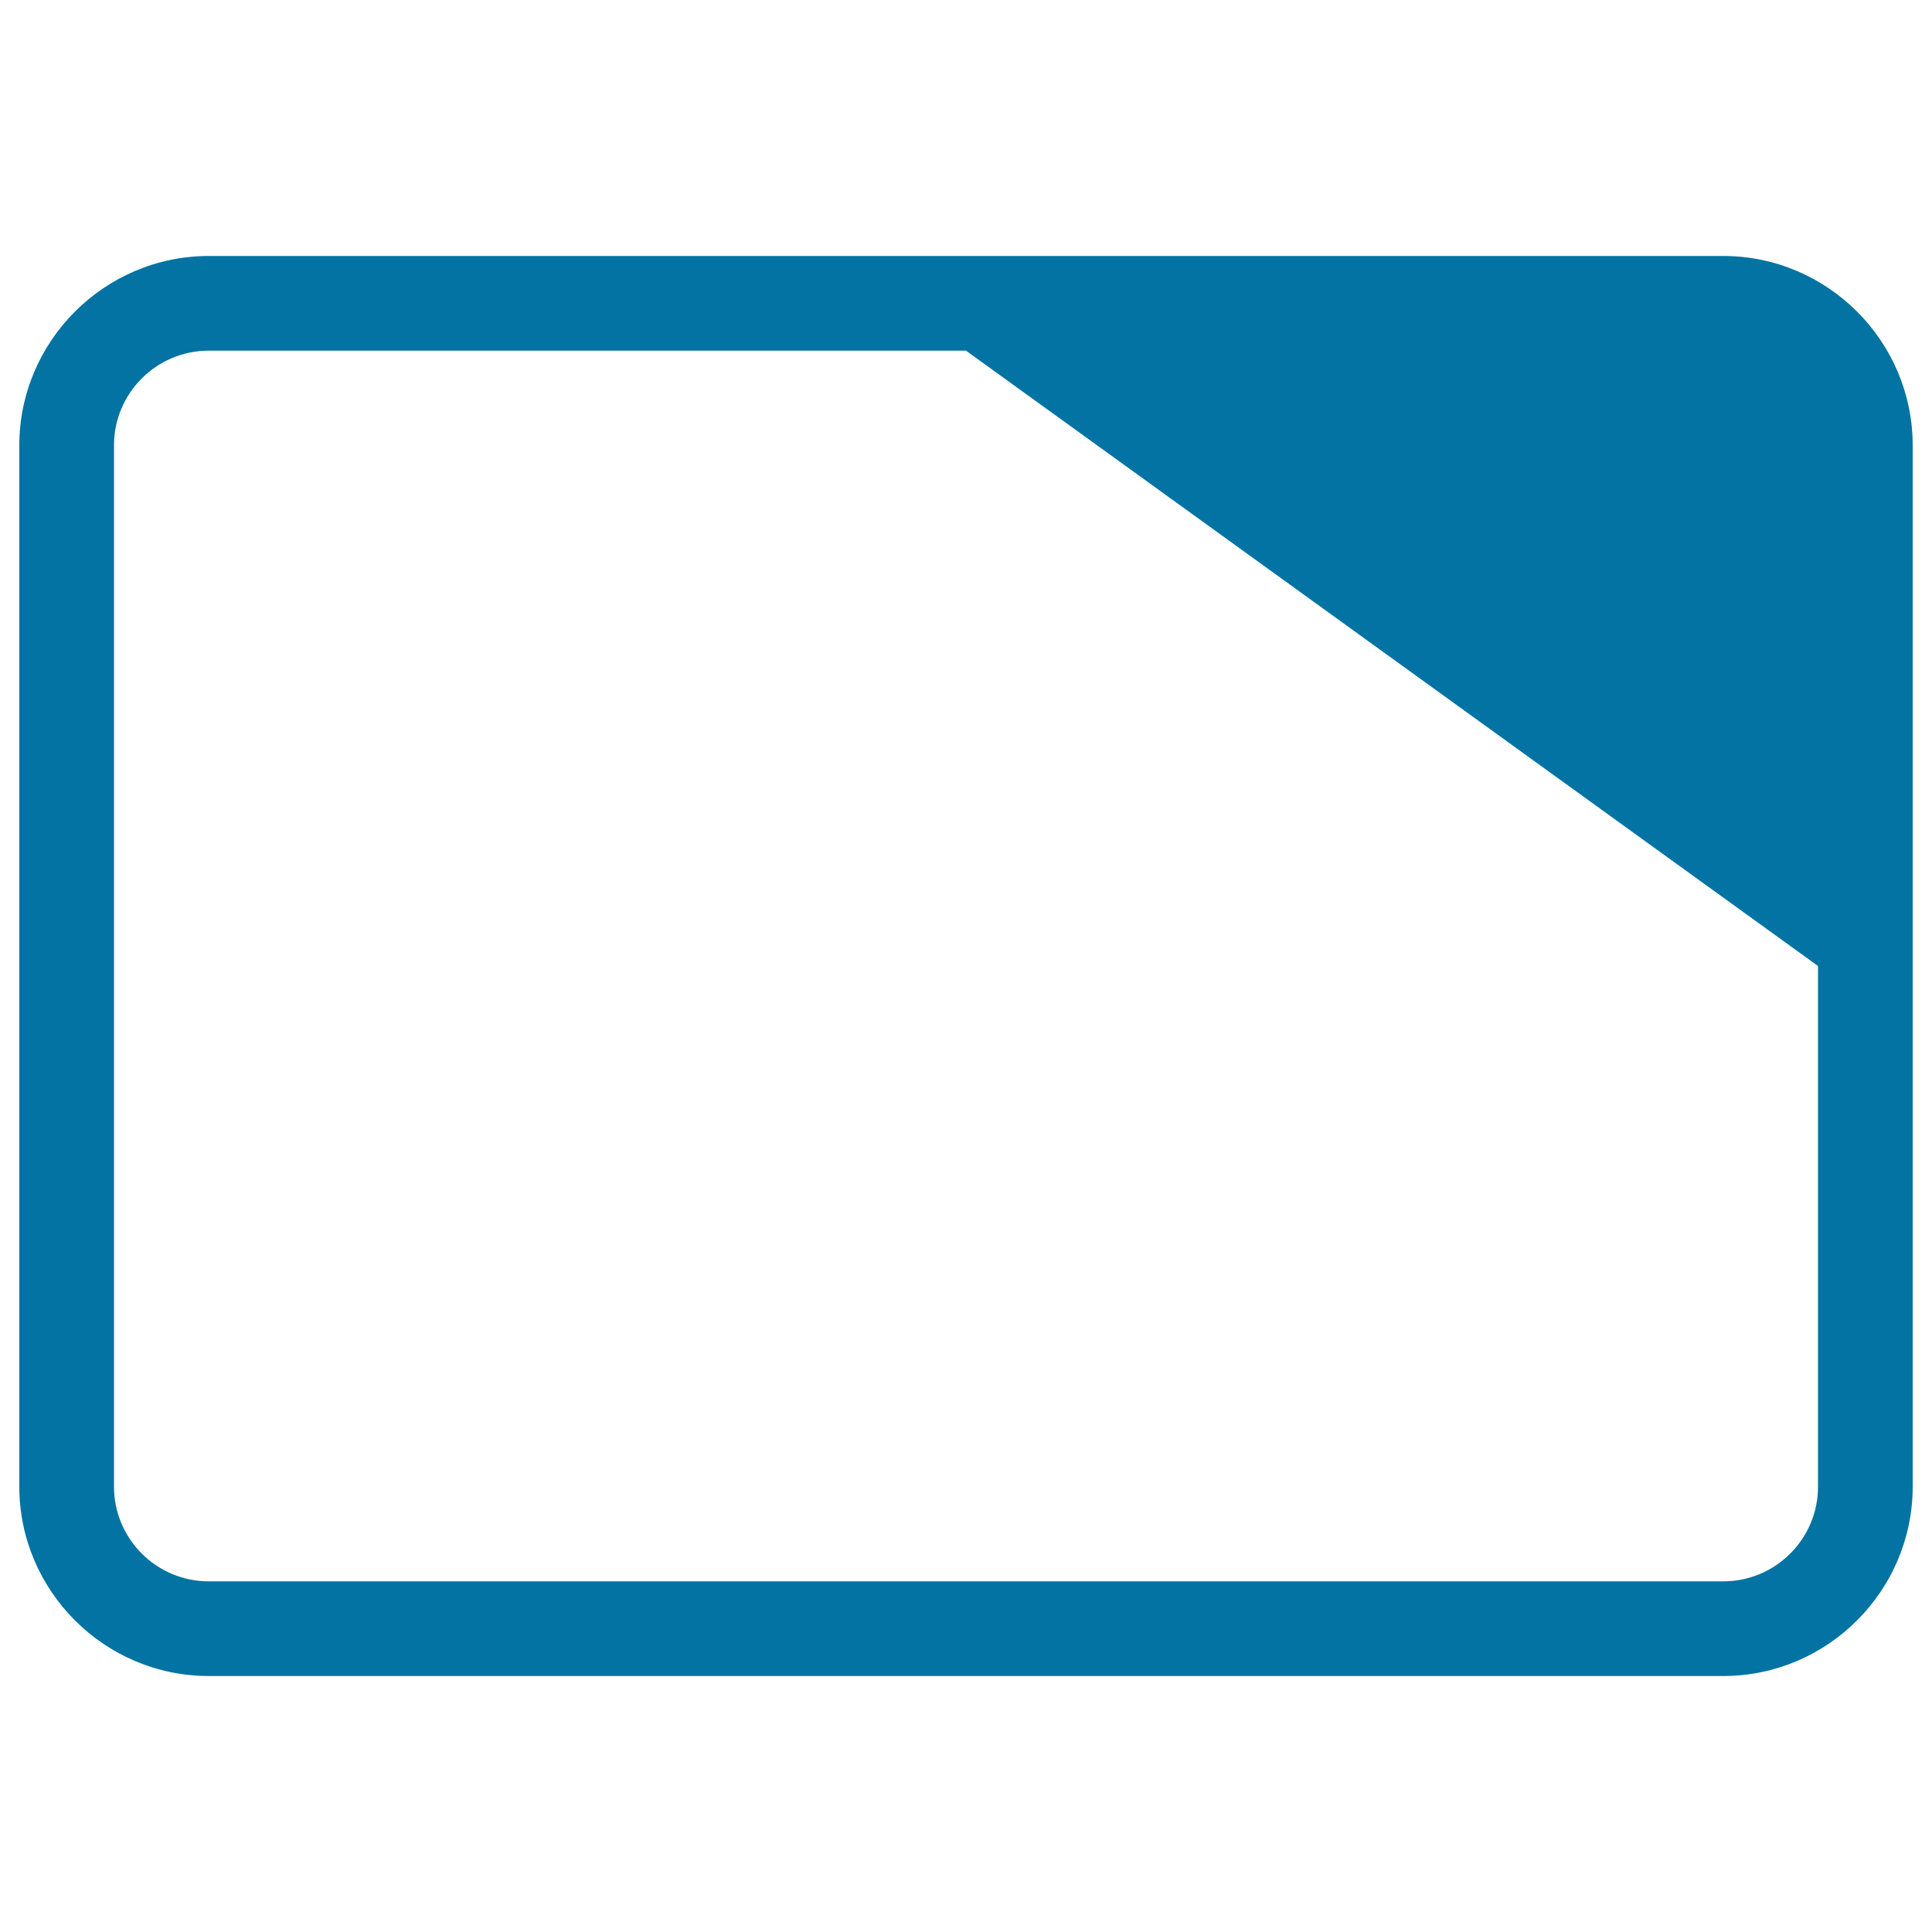
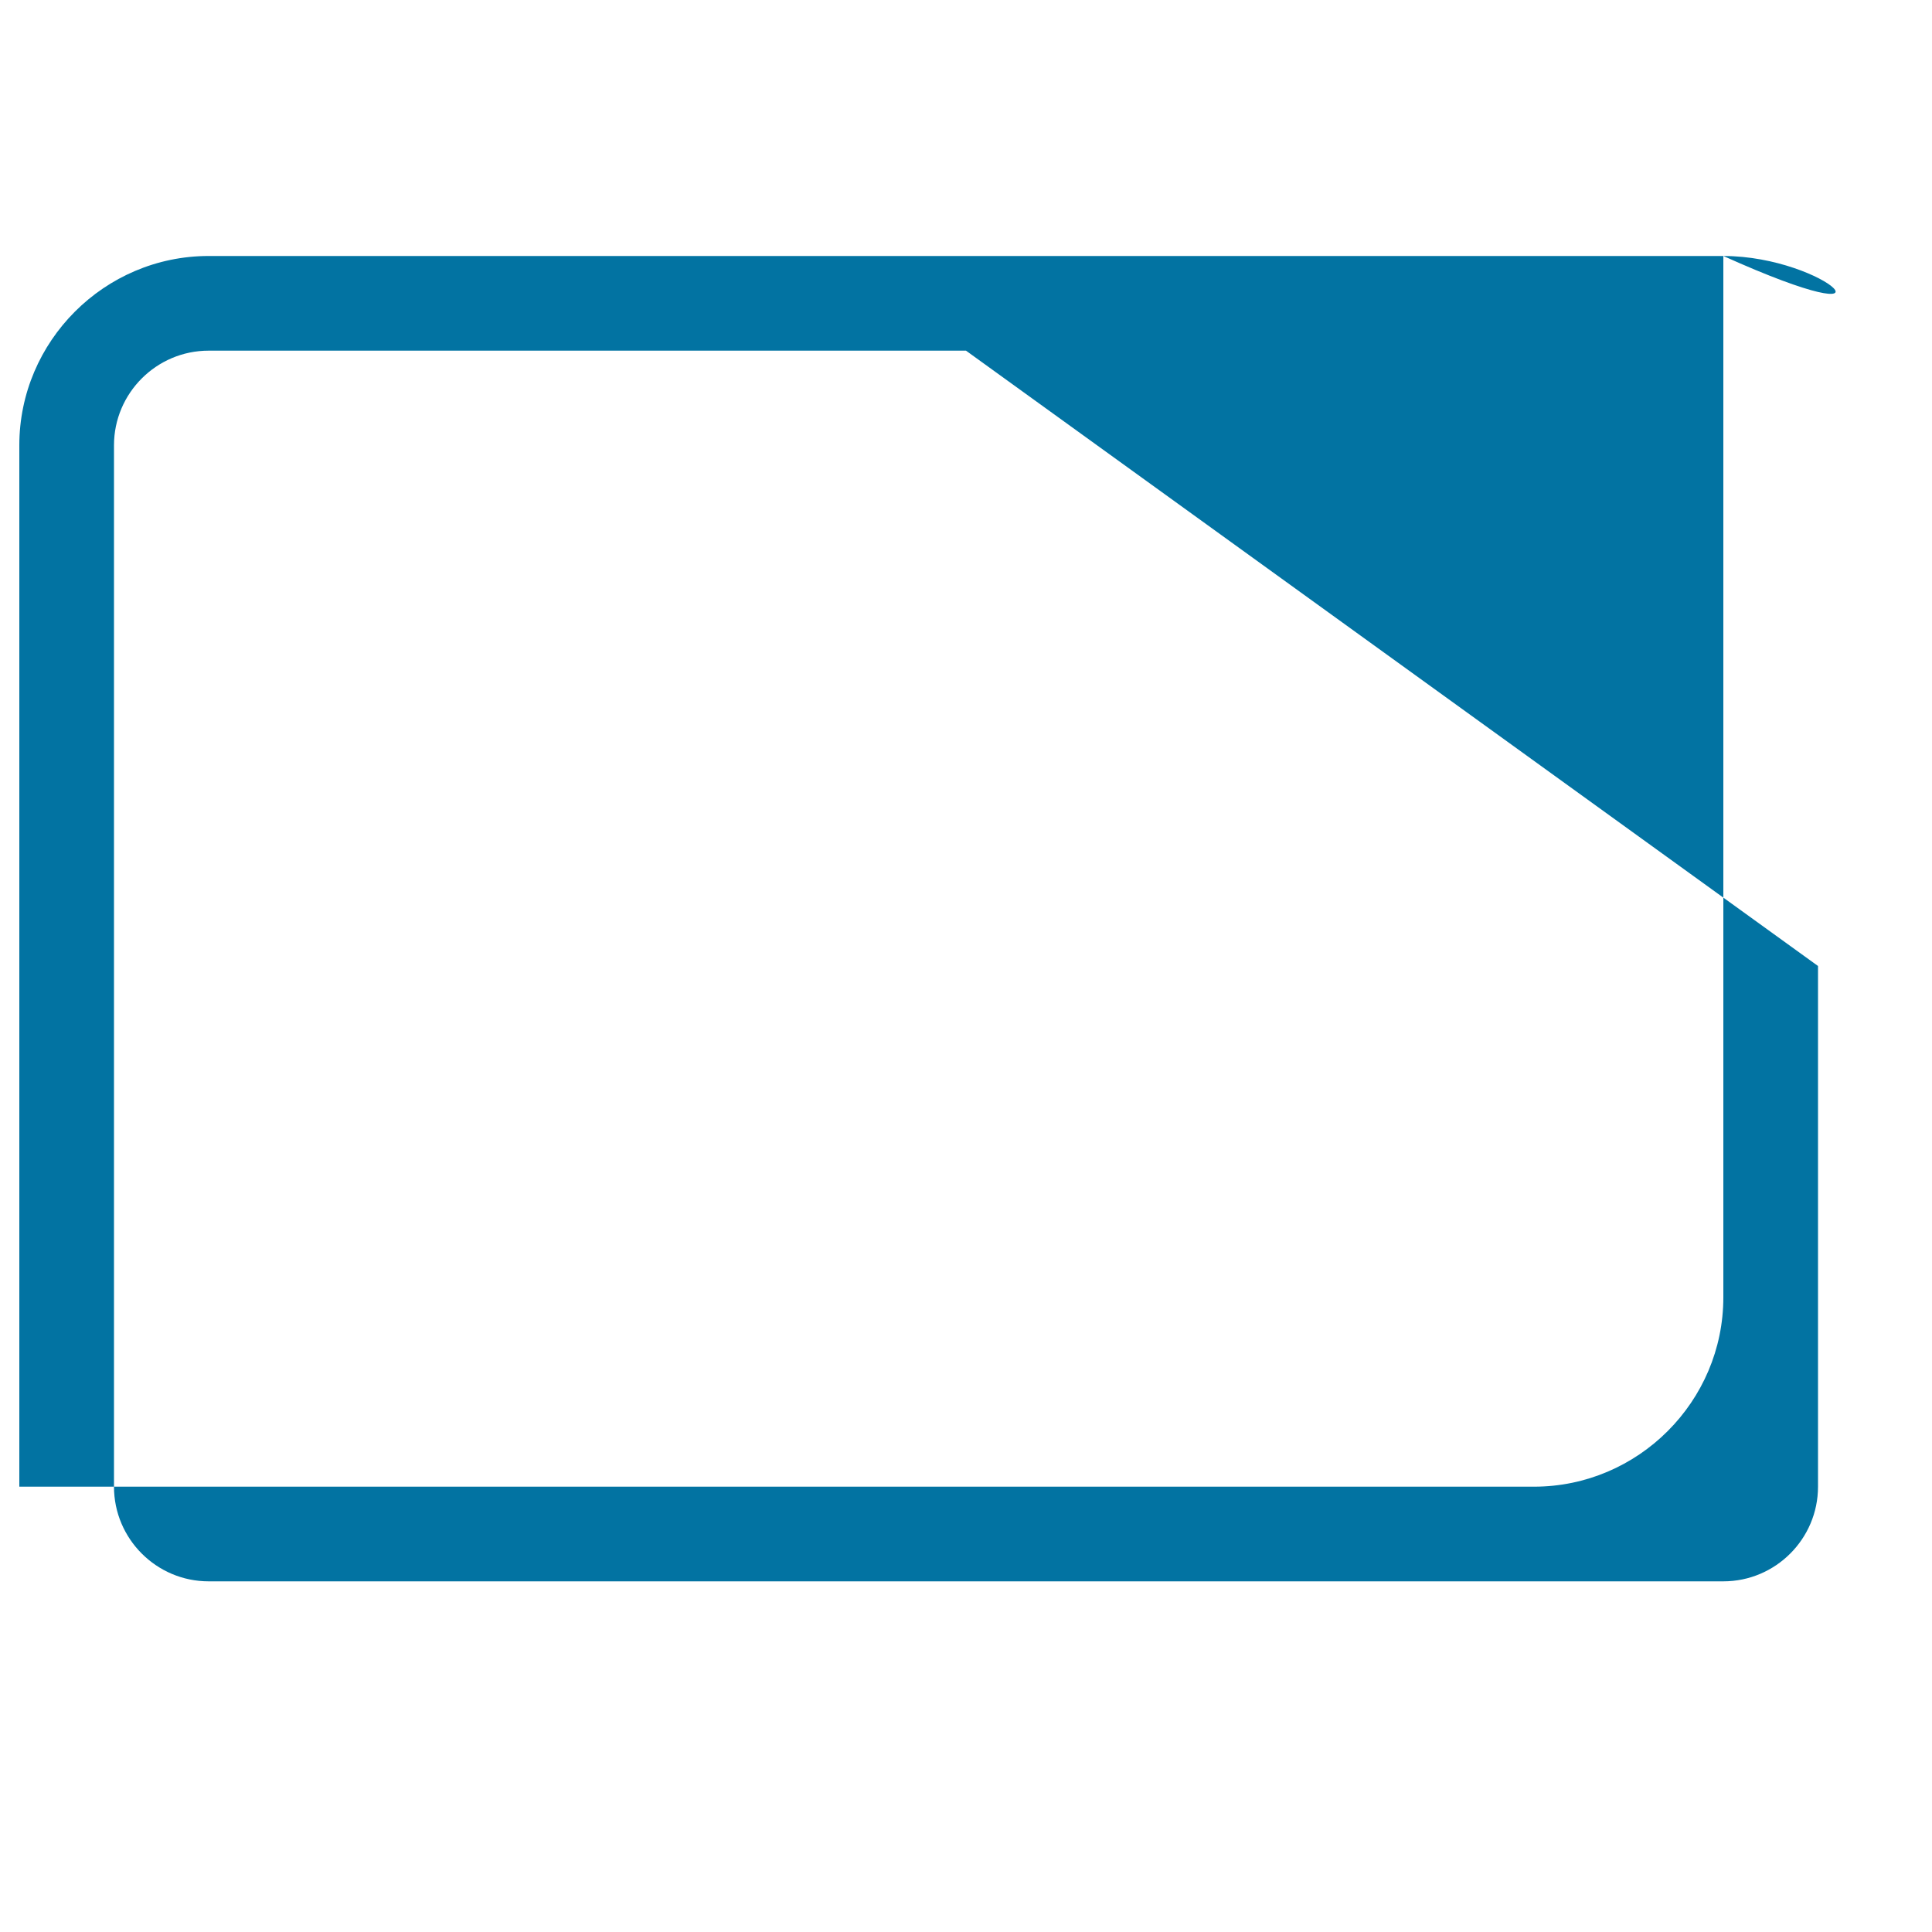
<svg xmlns="http://www.w3.org/2000/svg" viewBox="0 0 1000 1000" style="fill:#0273a2">
  <title>Page Rectangular Rounded Symbol SVG icon</title>
  <g>
-     <path d="M892,132.5H108c-53.9,0-98,44.1-98,98v539c0,53.9,44.1,98,98,98h784c53.9,0,98-44.1,98-98v-539C990,176.6,945.9,132.5,892,132.5z M941,769.5c0,27-22,49-49,49H108c-27,0-49-22-49-49v-539c0-27,22-49,49-49h392L941,500V769.5z" />
+     <path d="M892,132.5H108c-53.9,0-98,44.1-98,98v539h784c53.9,0,98-44.1,98-98v-539C990,176.6,945.9,132.5,892,132.5z M941,769.5c0,27-22,49-49,49H108c-27,0-49-22-49-49v-539c0-27,22-49,49-49h392L941,500V769.5z" />
  </g>
</svg>